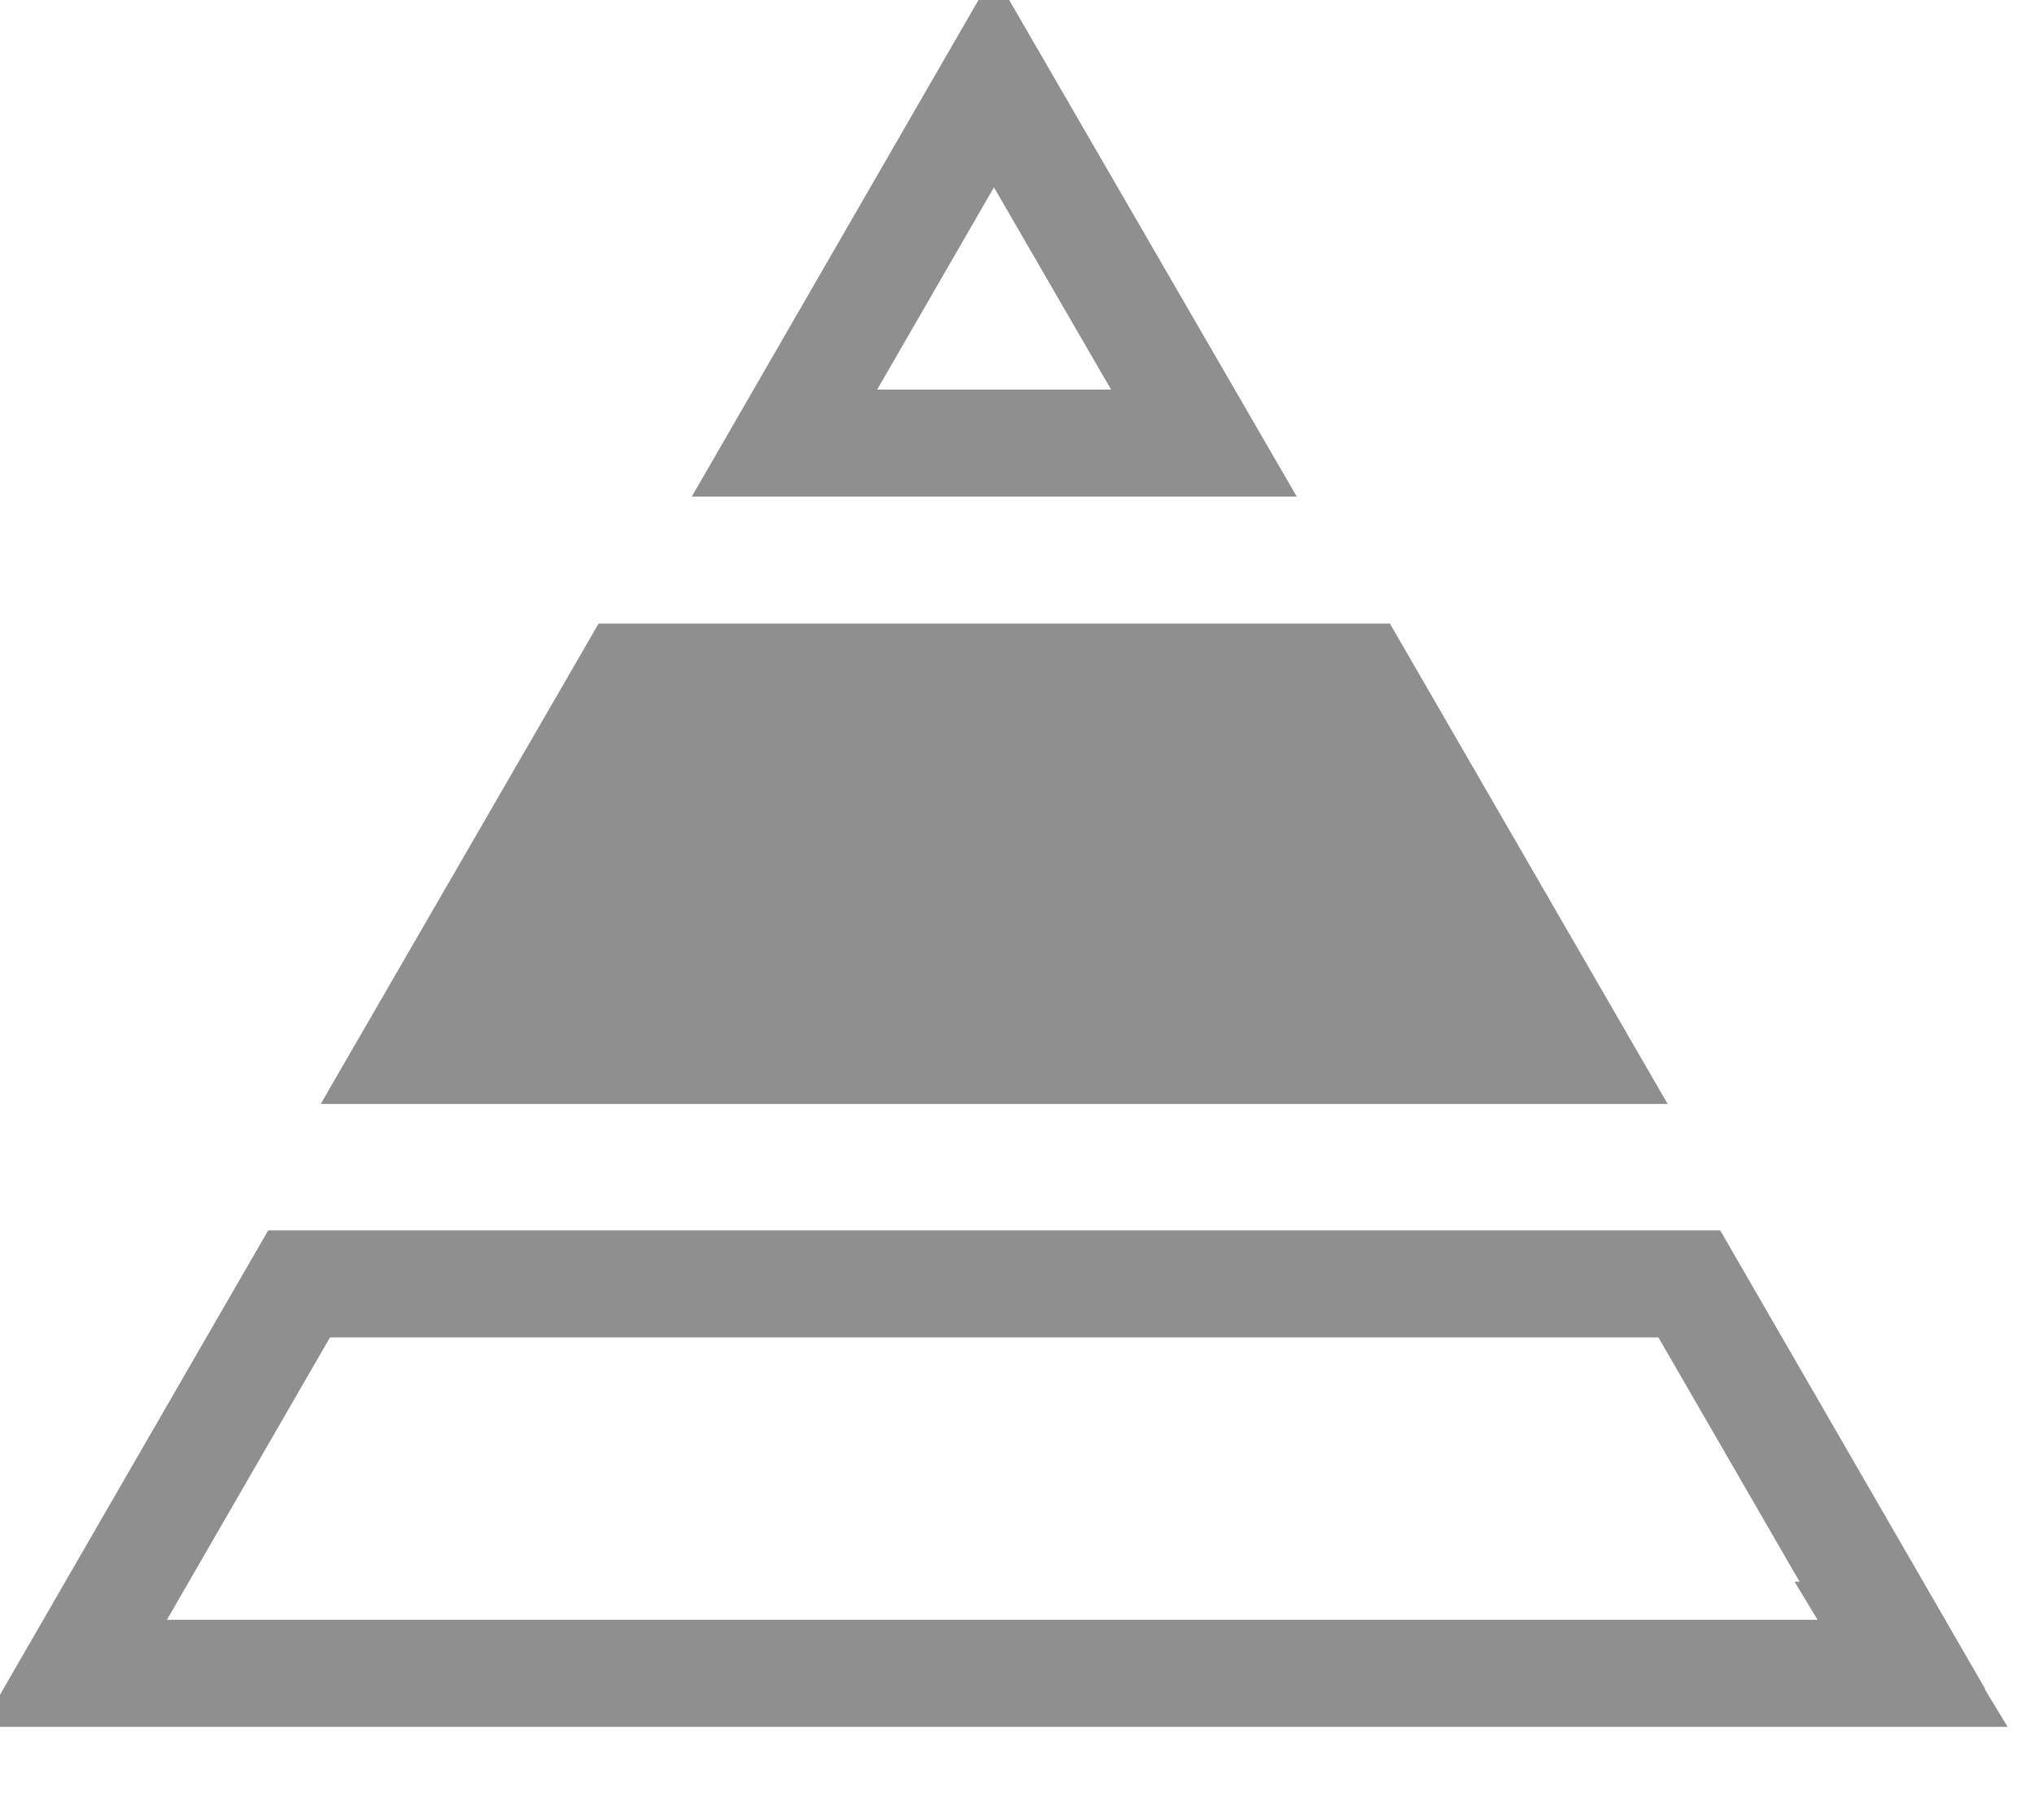
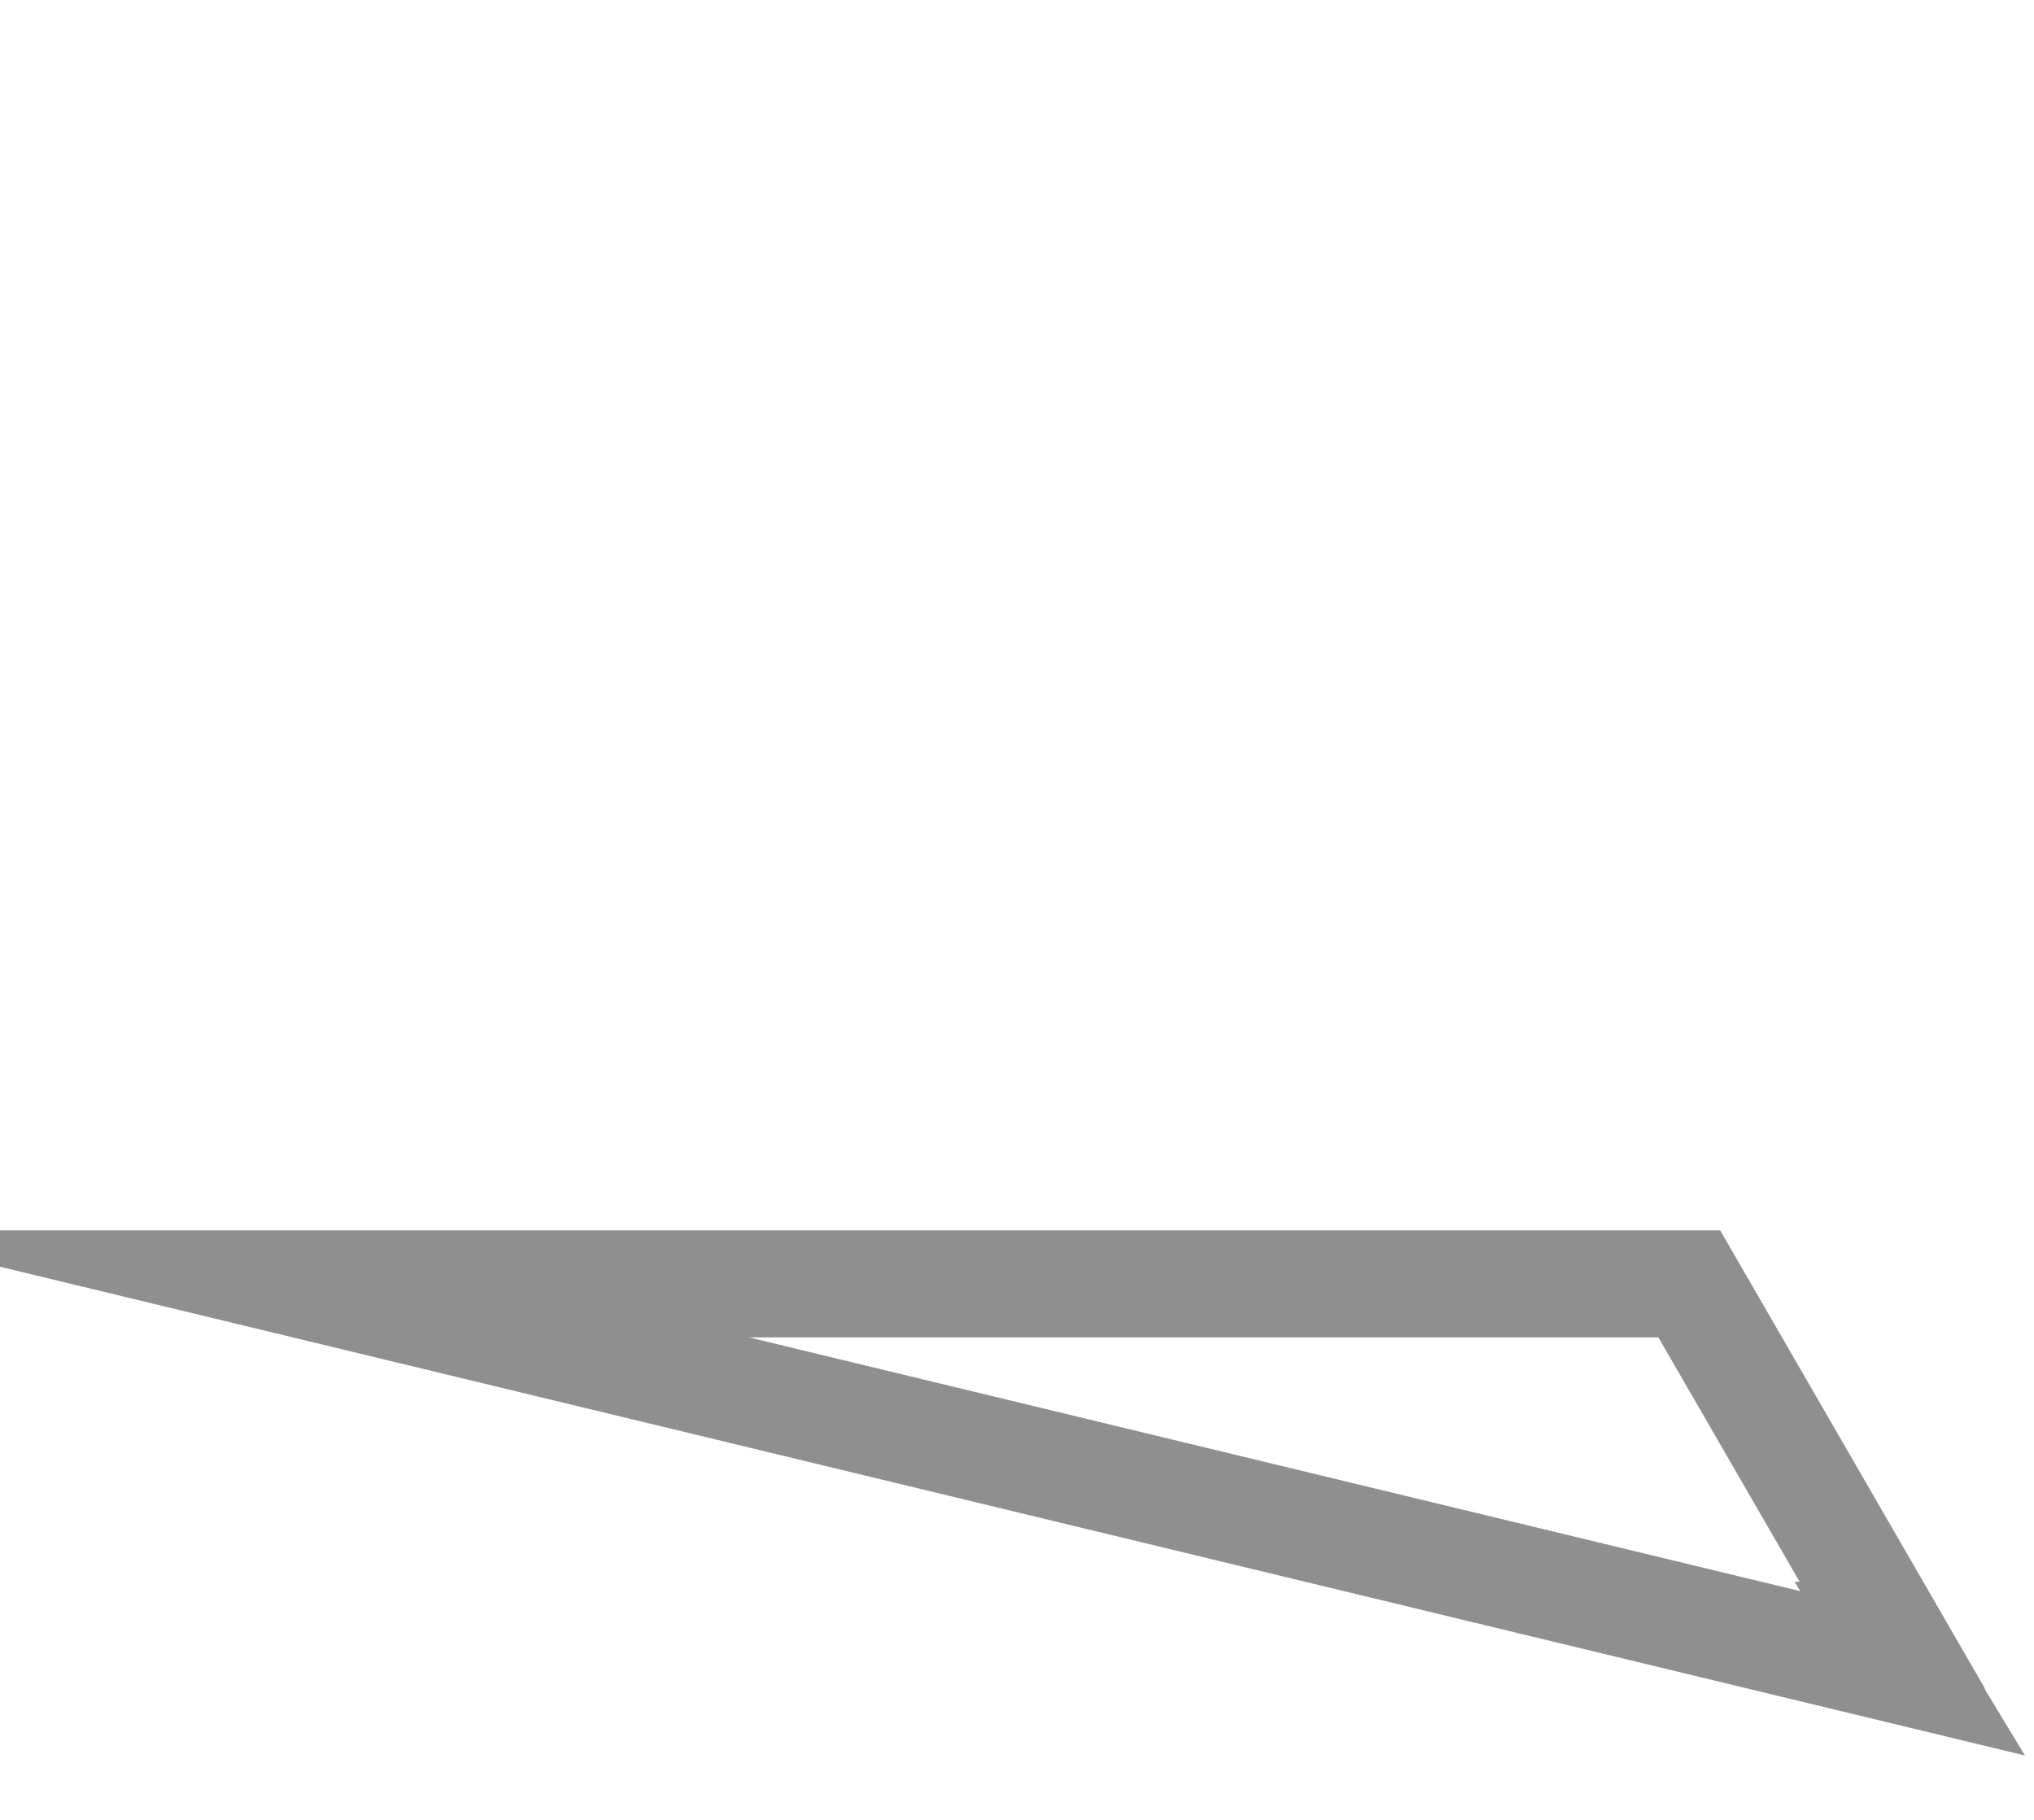
<svg xmlns="http://www.w3.org/2000/svg" width="19" height="17" viewBox="0 0 19 17" fill="none">
-   <path d="M12.695 6.325L14.711 9.812H3.863L5.88 6.325H12.695Z" fill="#8F8F8F" stroke="#8F8F8F" stroke-miterlimit="10" />
-   <path d="M11.246 4.139H7.328L9.284 0.751L11.246 4.139Z" stroke="#8F8F8F" stroke-miterlimit="10" />
-   <path d="M15.78 11.993L17.677 15.276H17.651L17.866 15.631H0.693L2.794 11.993H15.78Z" stroke="#8F8F8F" stroke-miterlimit="10" />
+   <path d="M15.78 11.993L17.677 15.276H17.651L17.866 15.631L2.794 11.993H15.78Z" stroke="#8F8F8F" stroke-miterlimit="10" />
</svg>